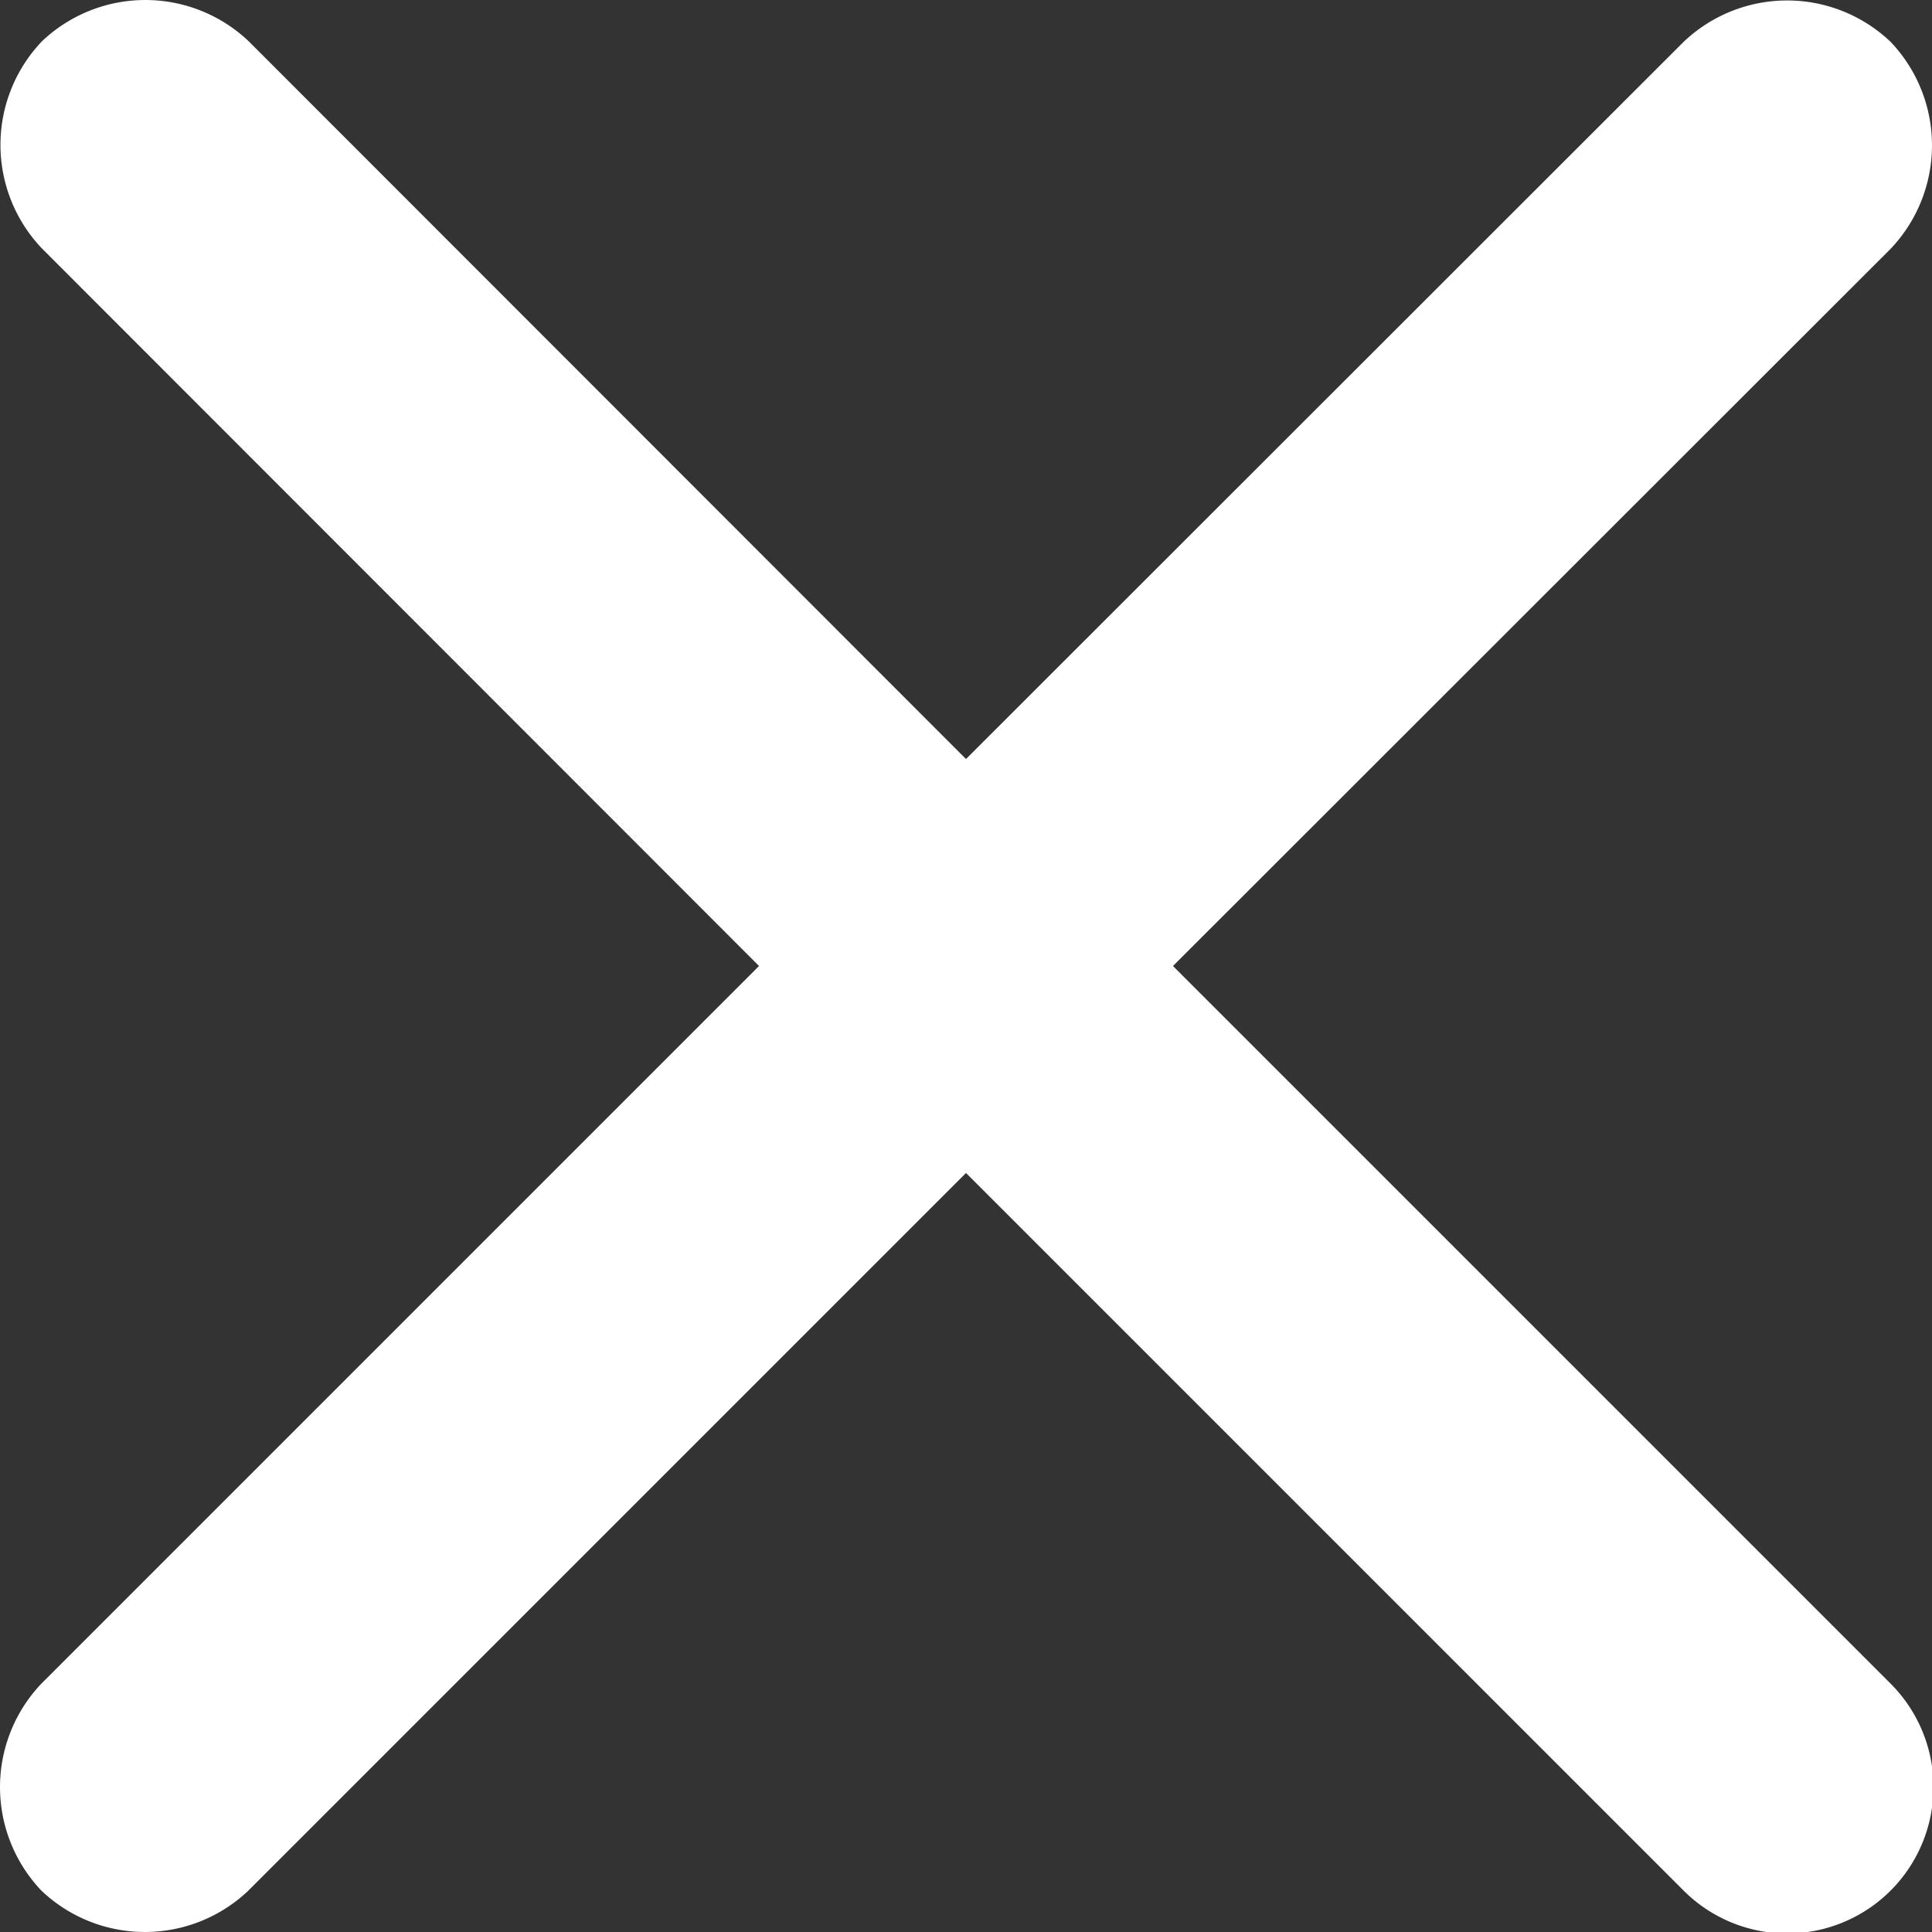
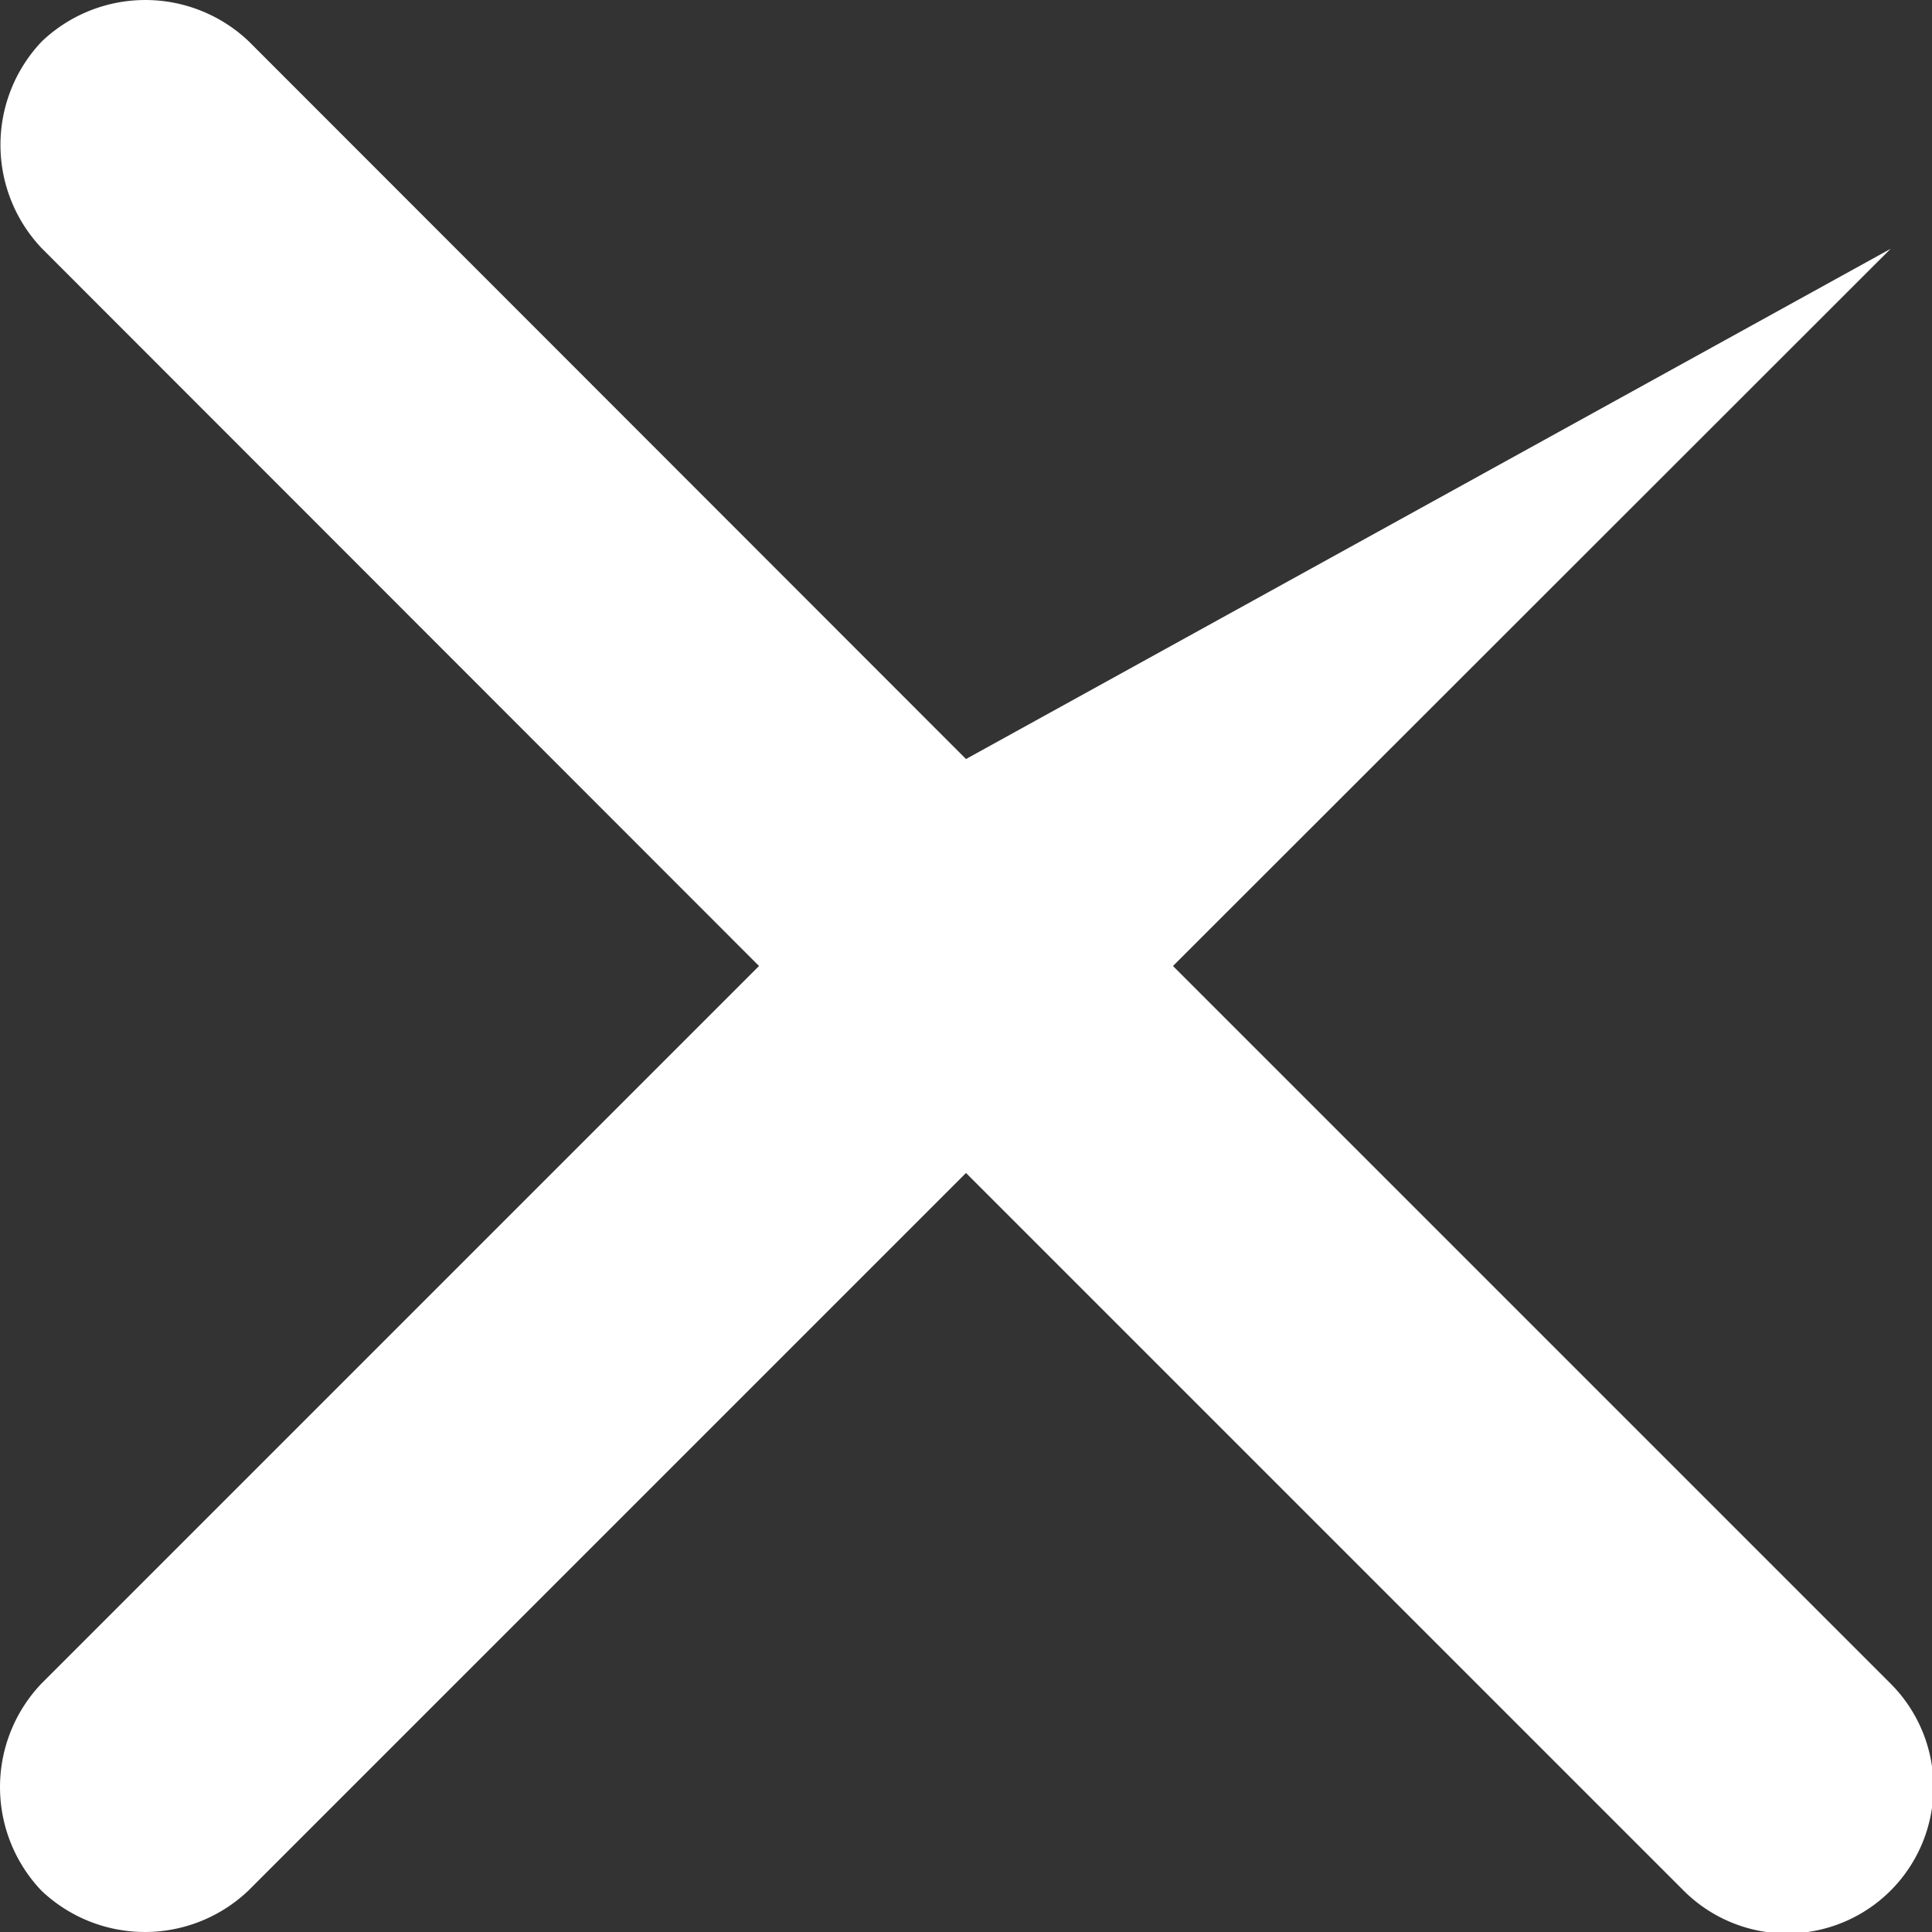
<svg xmlns="http://www.w3.org/2000/svg" width="17.082" height="17.082" viewBox="0 0 17.082 17.082">
  <rect x="0" y="0" width="17.082" height="17.082" fill="#333333" stroke="none" />
-   <path id="关闭-1" d="M10.371,8.541,16.716,2.2a1.327,1.327,0,0,0,0-1.83,1.327,1.327,0,0,0-1.83,0L8.541,6.711,2.2.366a1.327,1.327,0,0,0-1.83,0,1.327,1.327,0,0,0,0,1.83L6.711,8.541.366,14.886a1.327,1.327,0,0,0,0,1.83,1.327,1.327,0,0,0,1.83,0l6.345-6.345,6.345,6.345a1.294,1.294,0,0,0,1.83-1.83Z" fill="#fff" />
+   <path id="关闭-1" d="M10.371,8.541,16.716,2.2L8.541,6.711,2.2.366a1.327,1.327,0,0,0-1.83,0,1.327,1.327,0,0,0,0,1.83L6.711,8.541.366,14.886a1.327,1.327,0,0,0,0,1.83,1.327,1.327,0,0,0,1.83,0l6.345-6.345,6.345,6.345a1.294,1.294,0,0,0,1.83-1.83Z" fill="#fff" />
</svg>